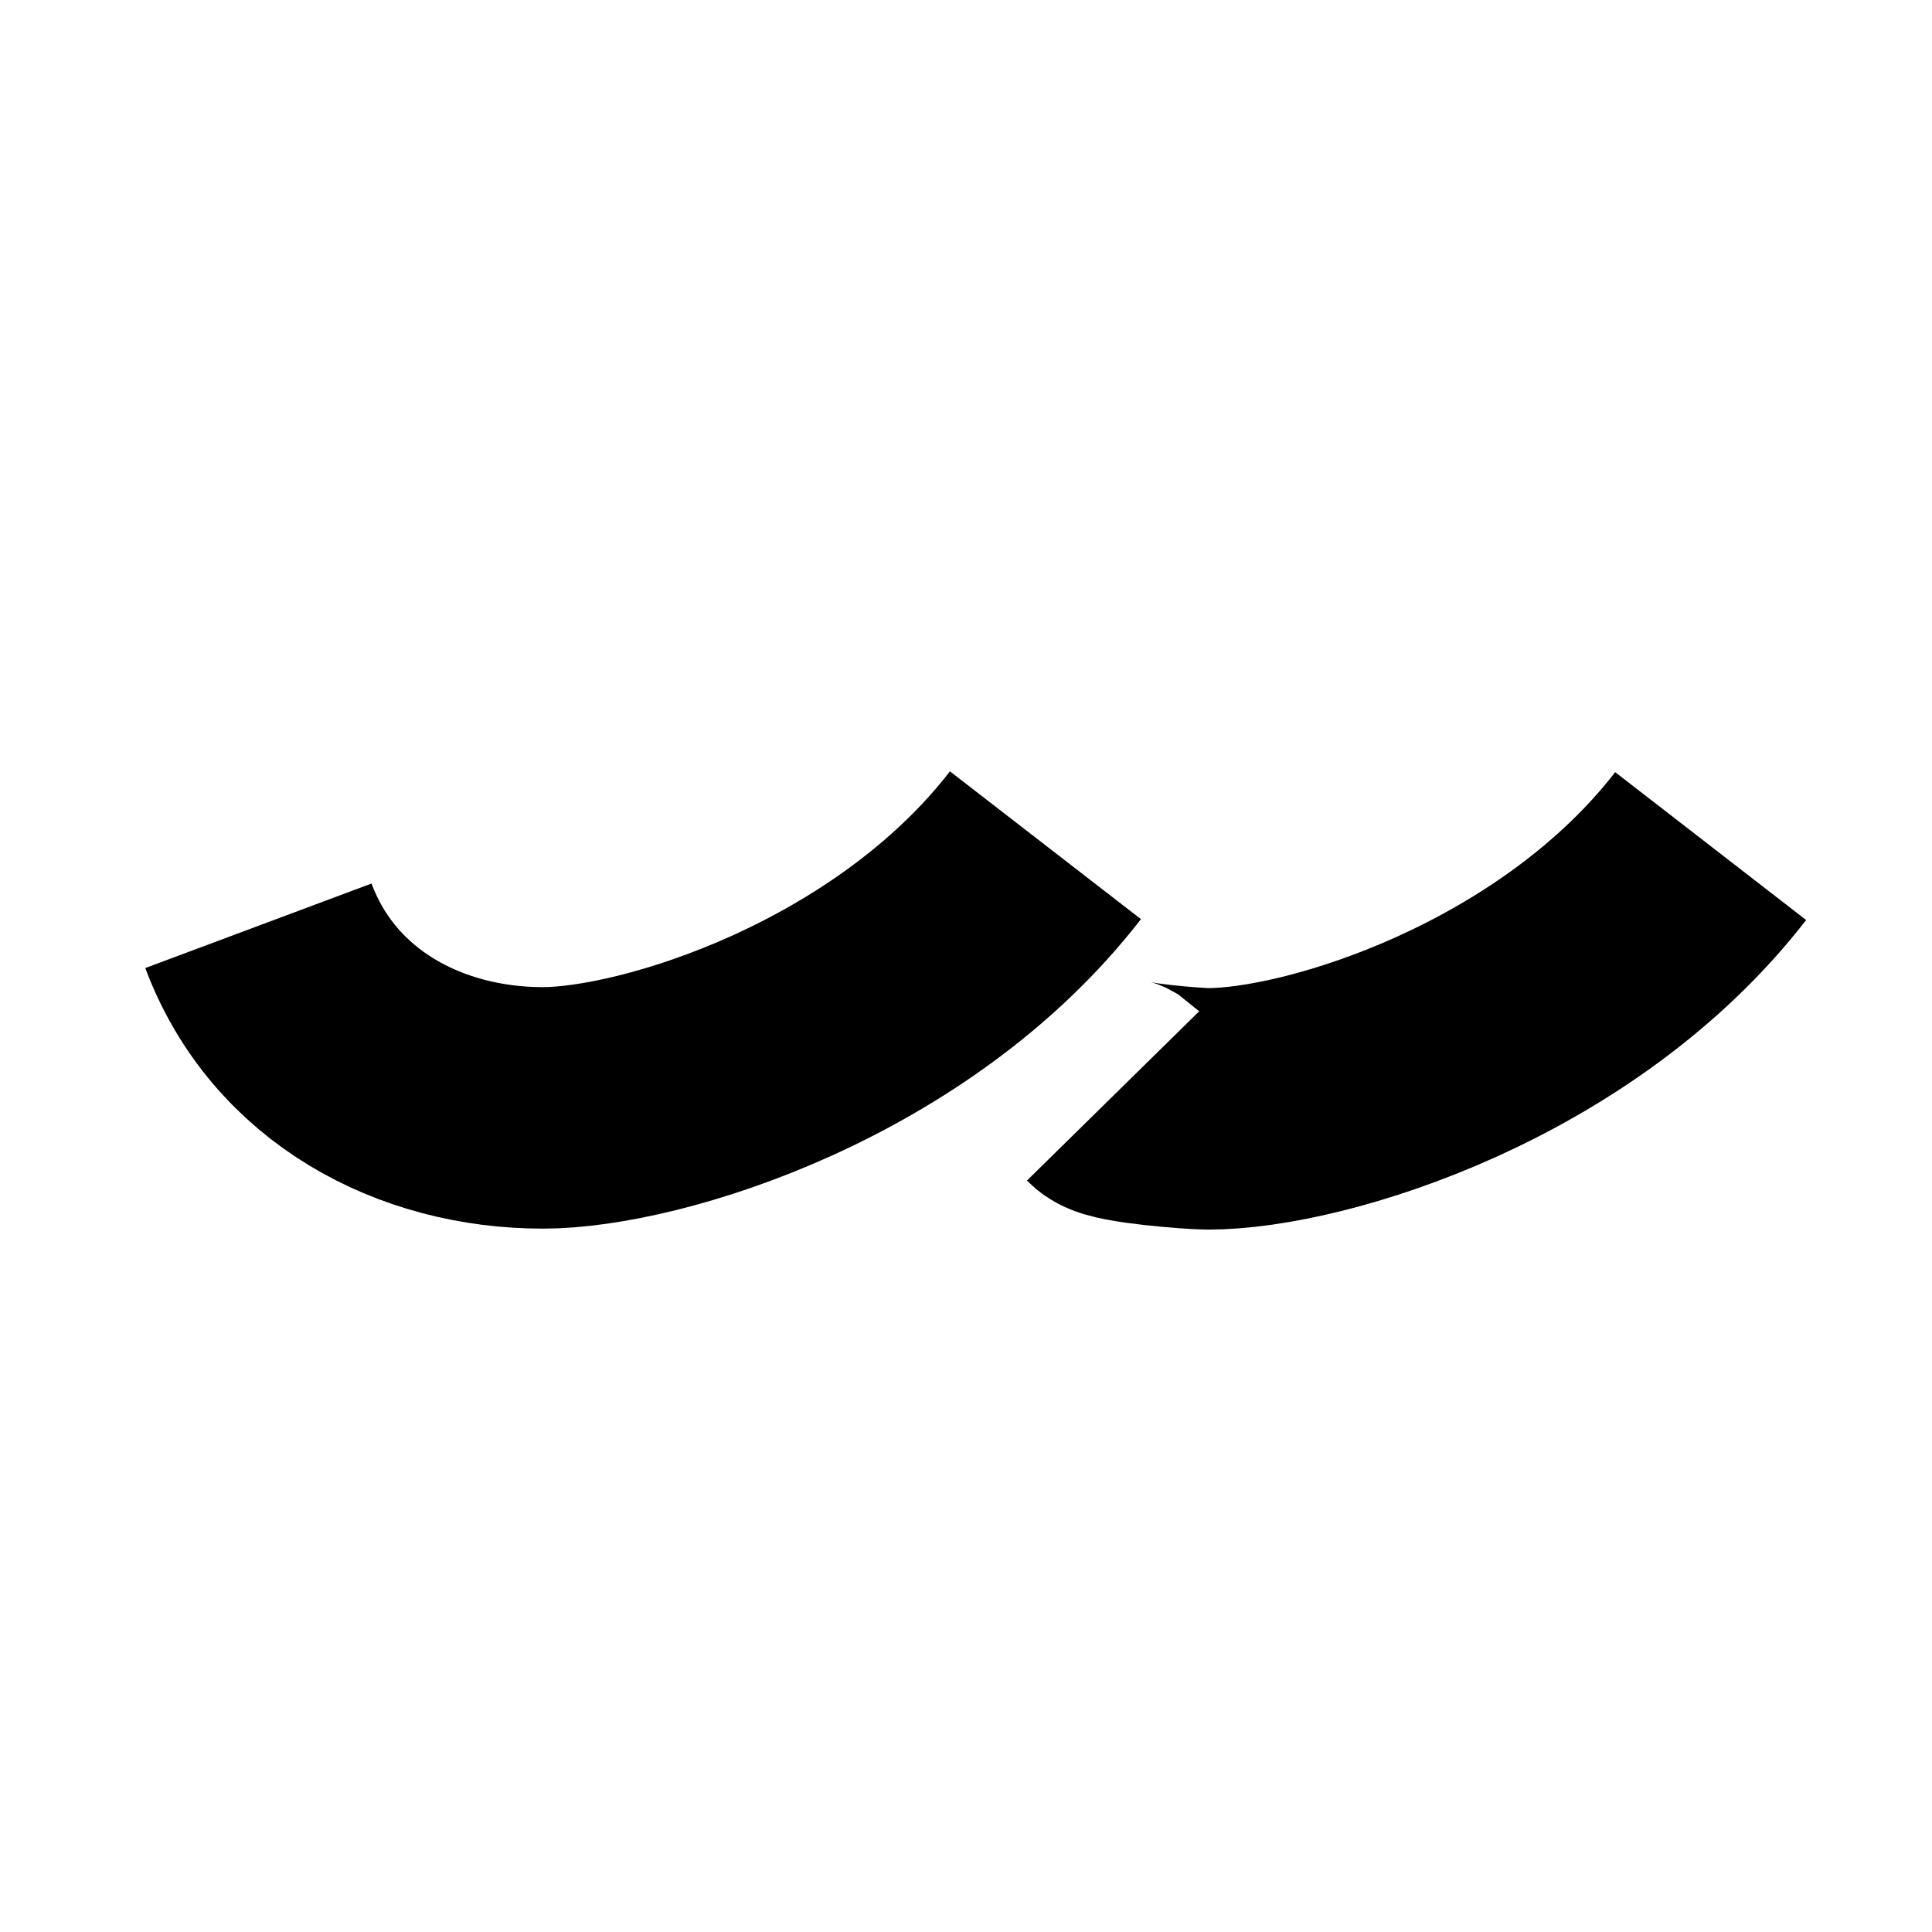
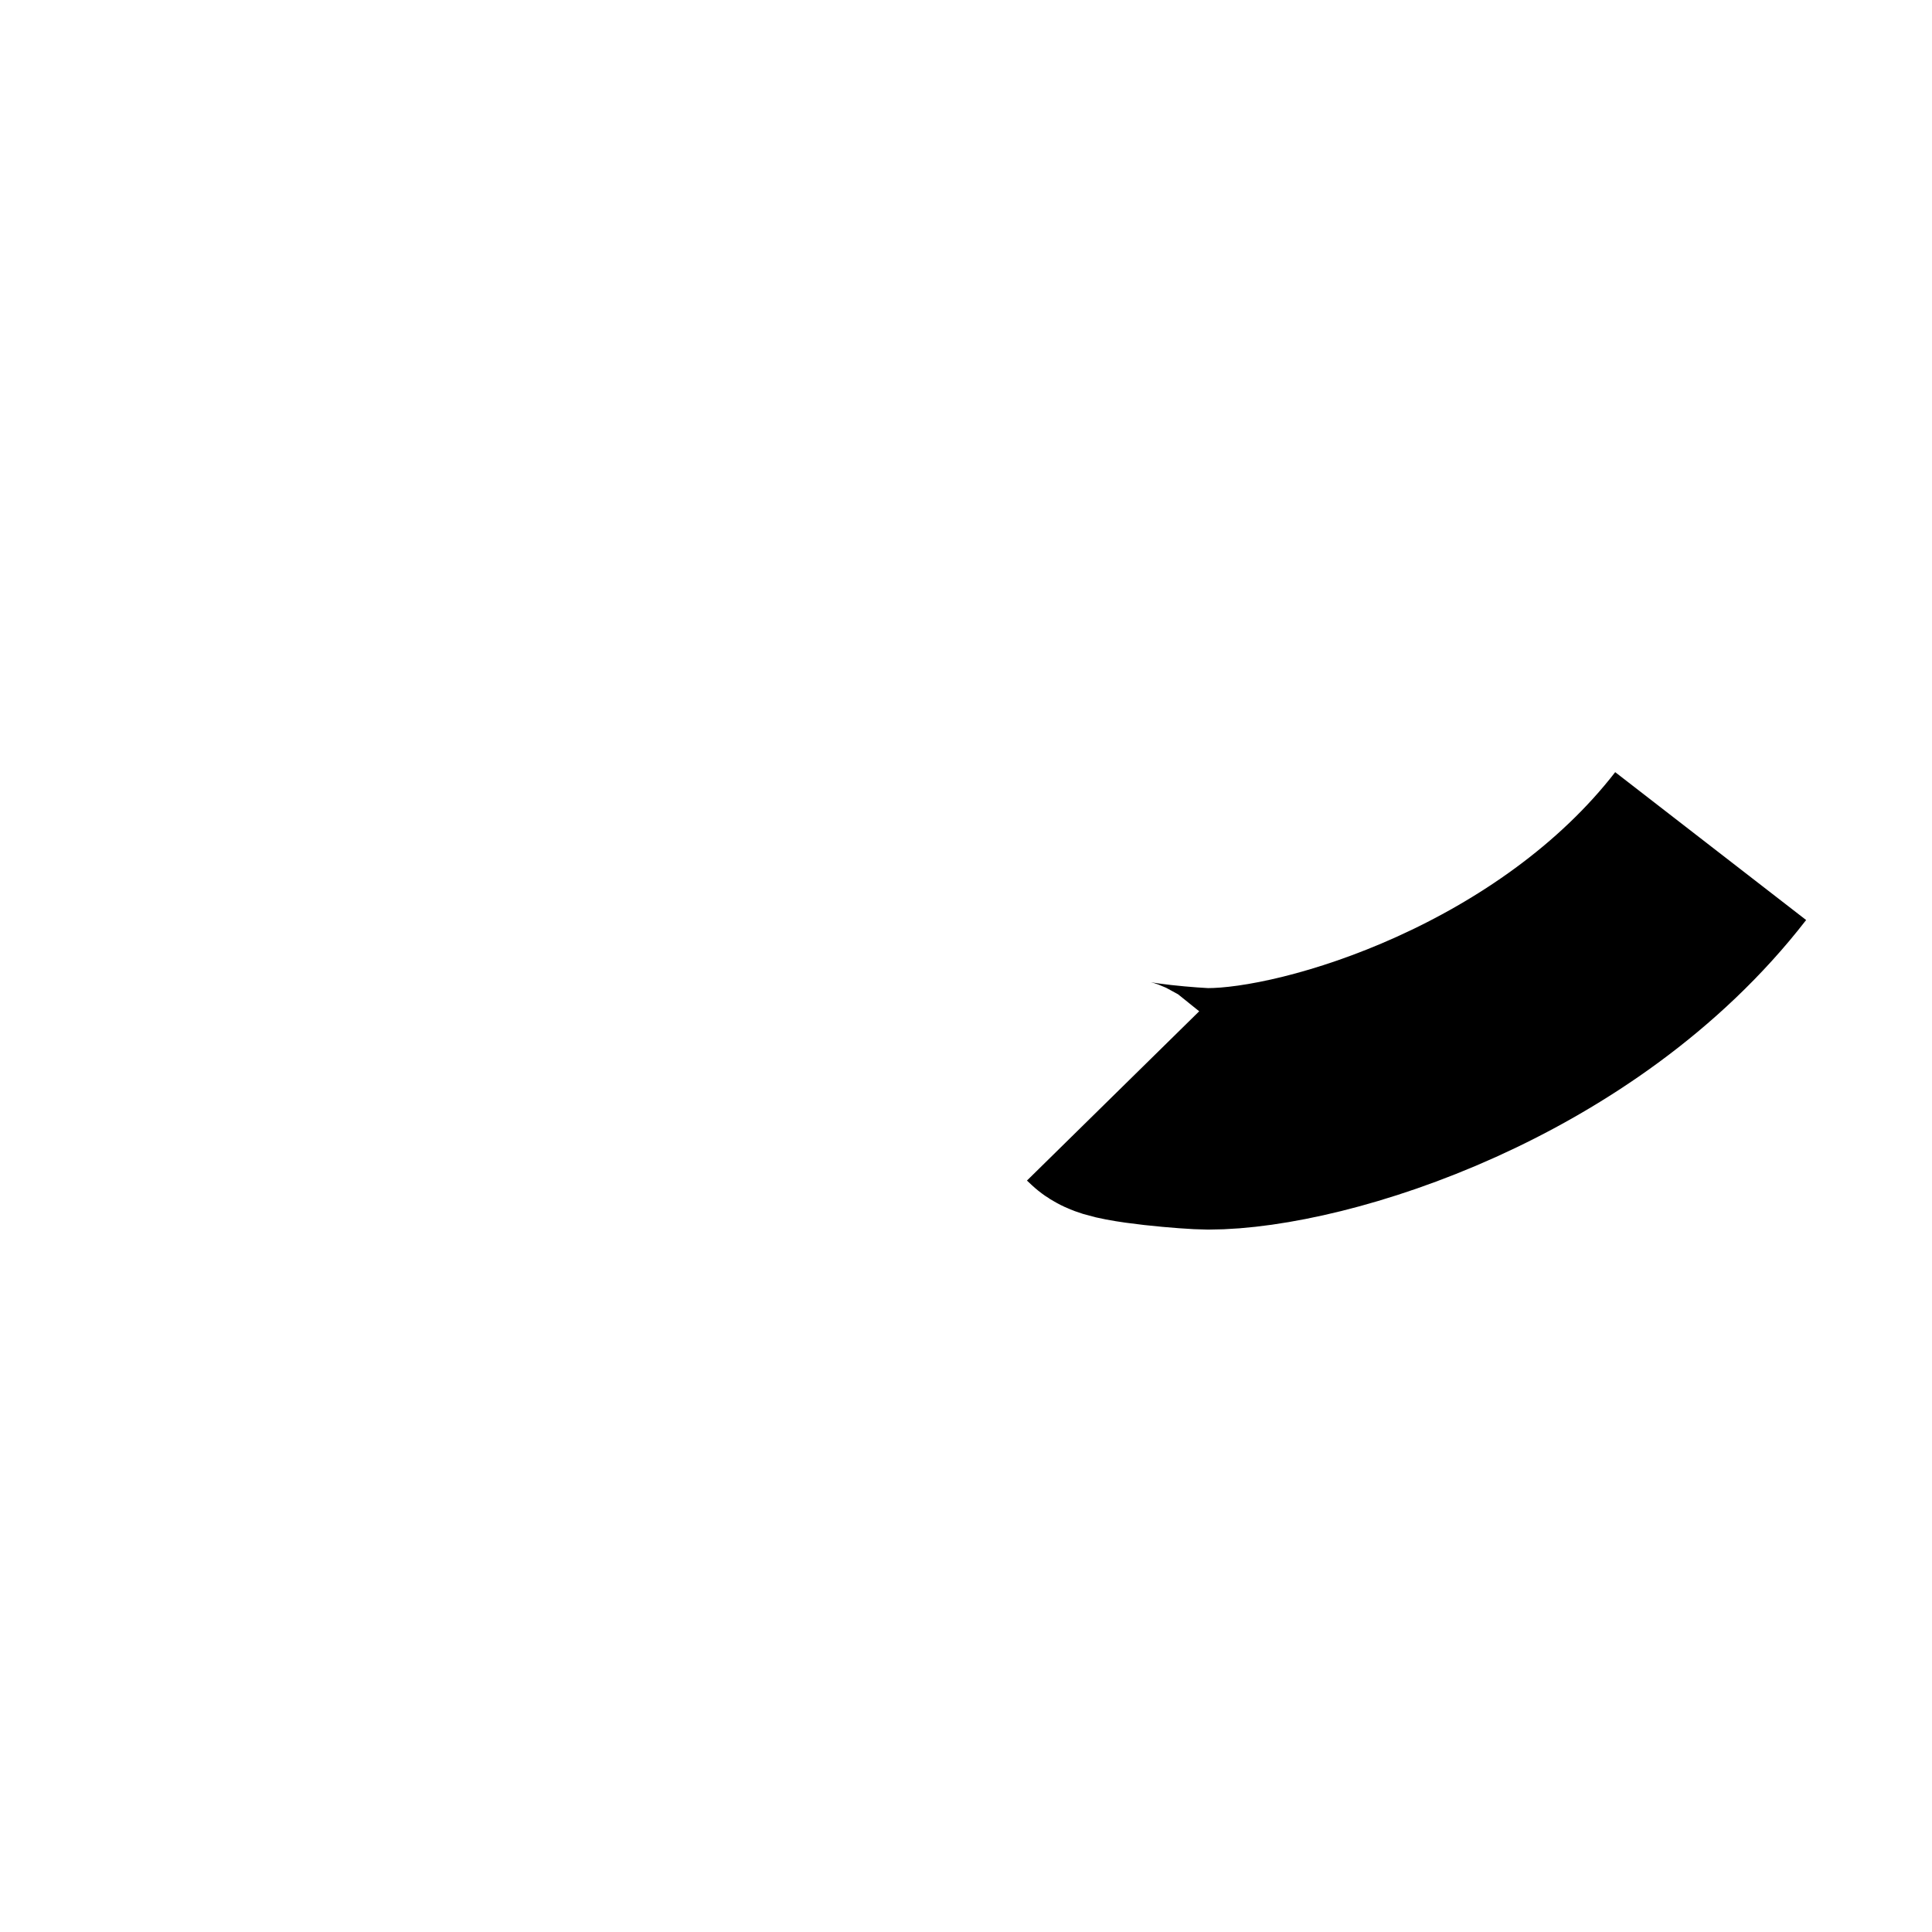
<svg xmlns="http://www.w3.org/2000/svg" width="16" height="16" viewBox="0 0 16 16" fill="none">
  <path d="M14.167 7.007C12.979 8.541 10.903 9.183 10.005 9.183C9.883 9.183 9.275 9.134 9.218 9.076" stroke="black" stroke-width="2" />
-   <path d="M2.14 7.667C2.514 8.668 3.483 9.175 4.496 9.175C5.394 9.175 7.471 8.534 8.658 7" stroke="black" stroke-width="2" />
</svg>